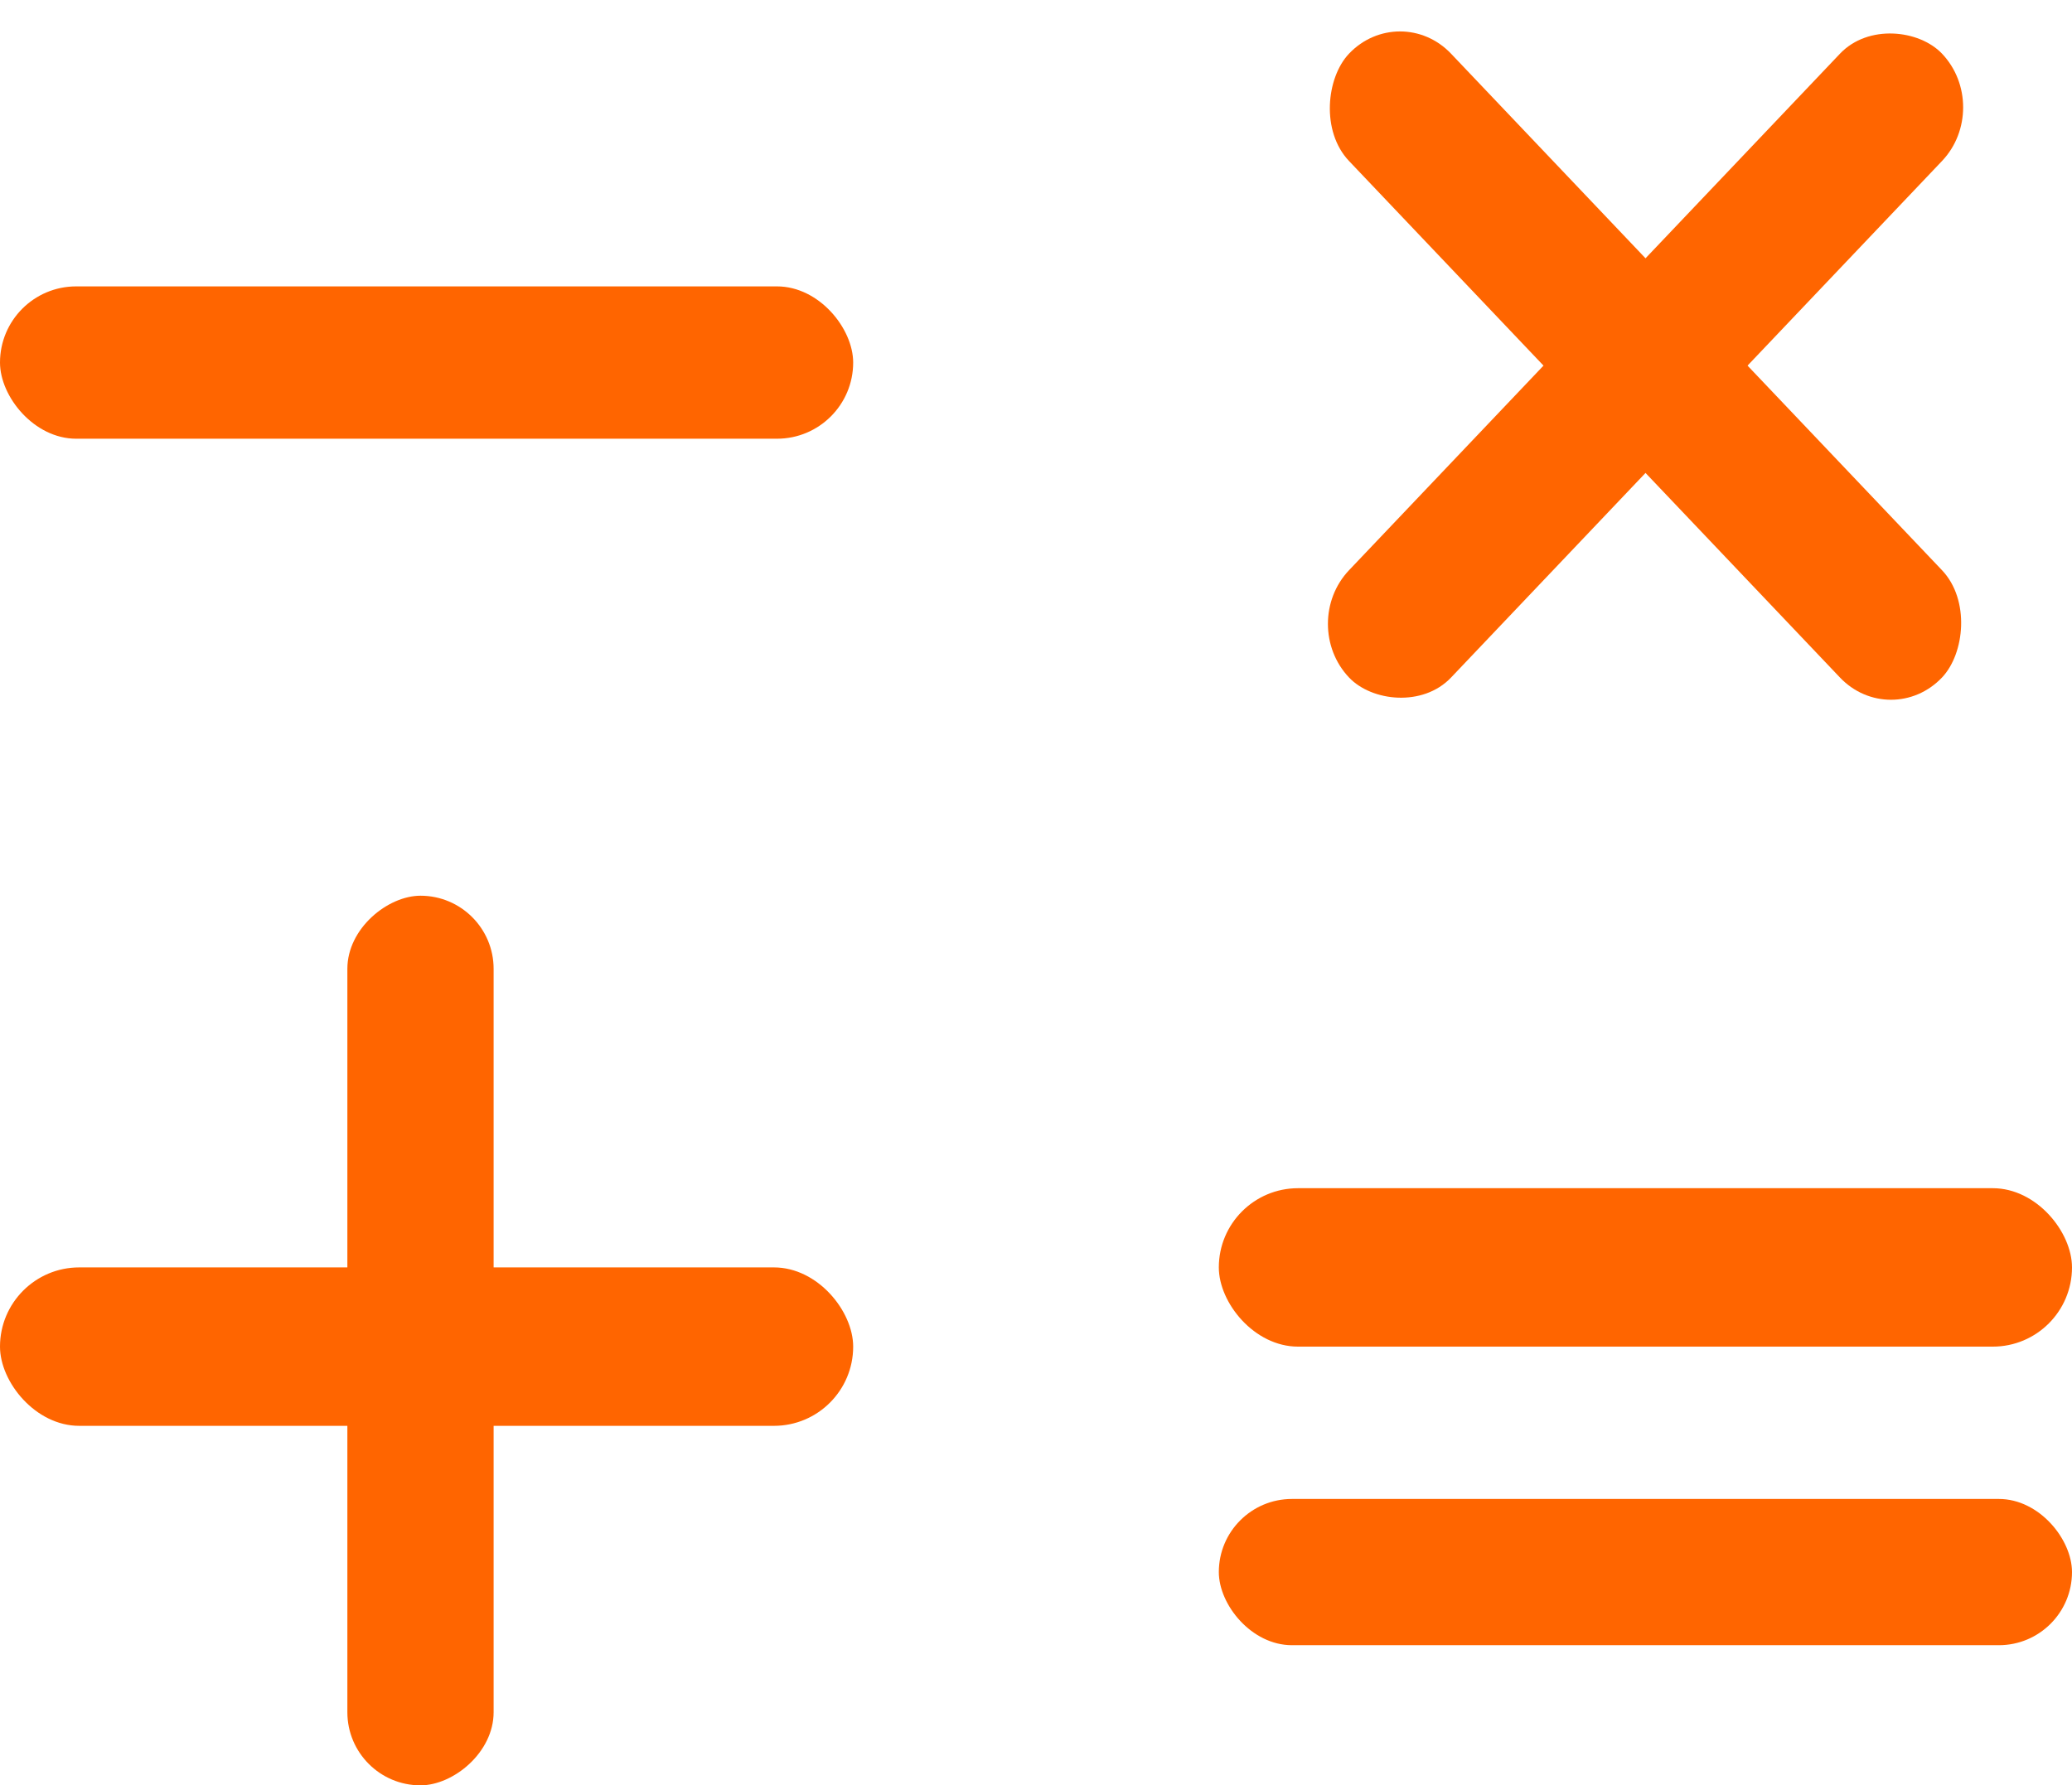
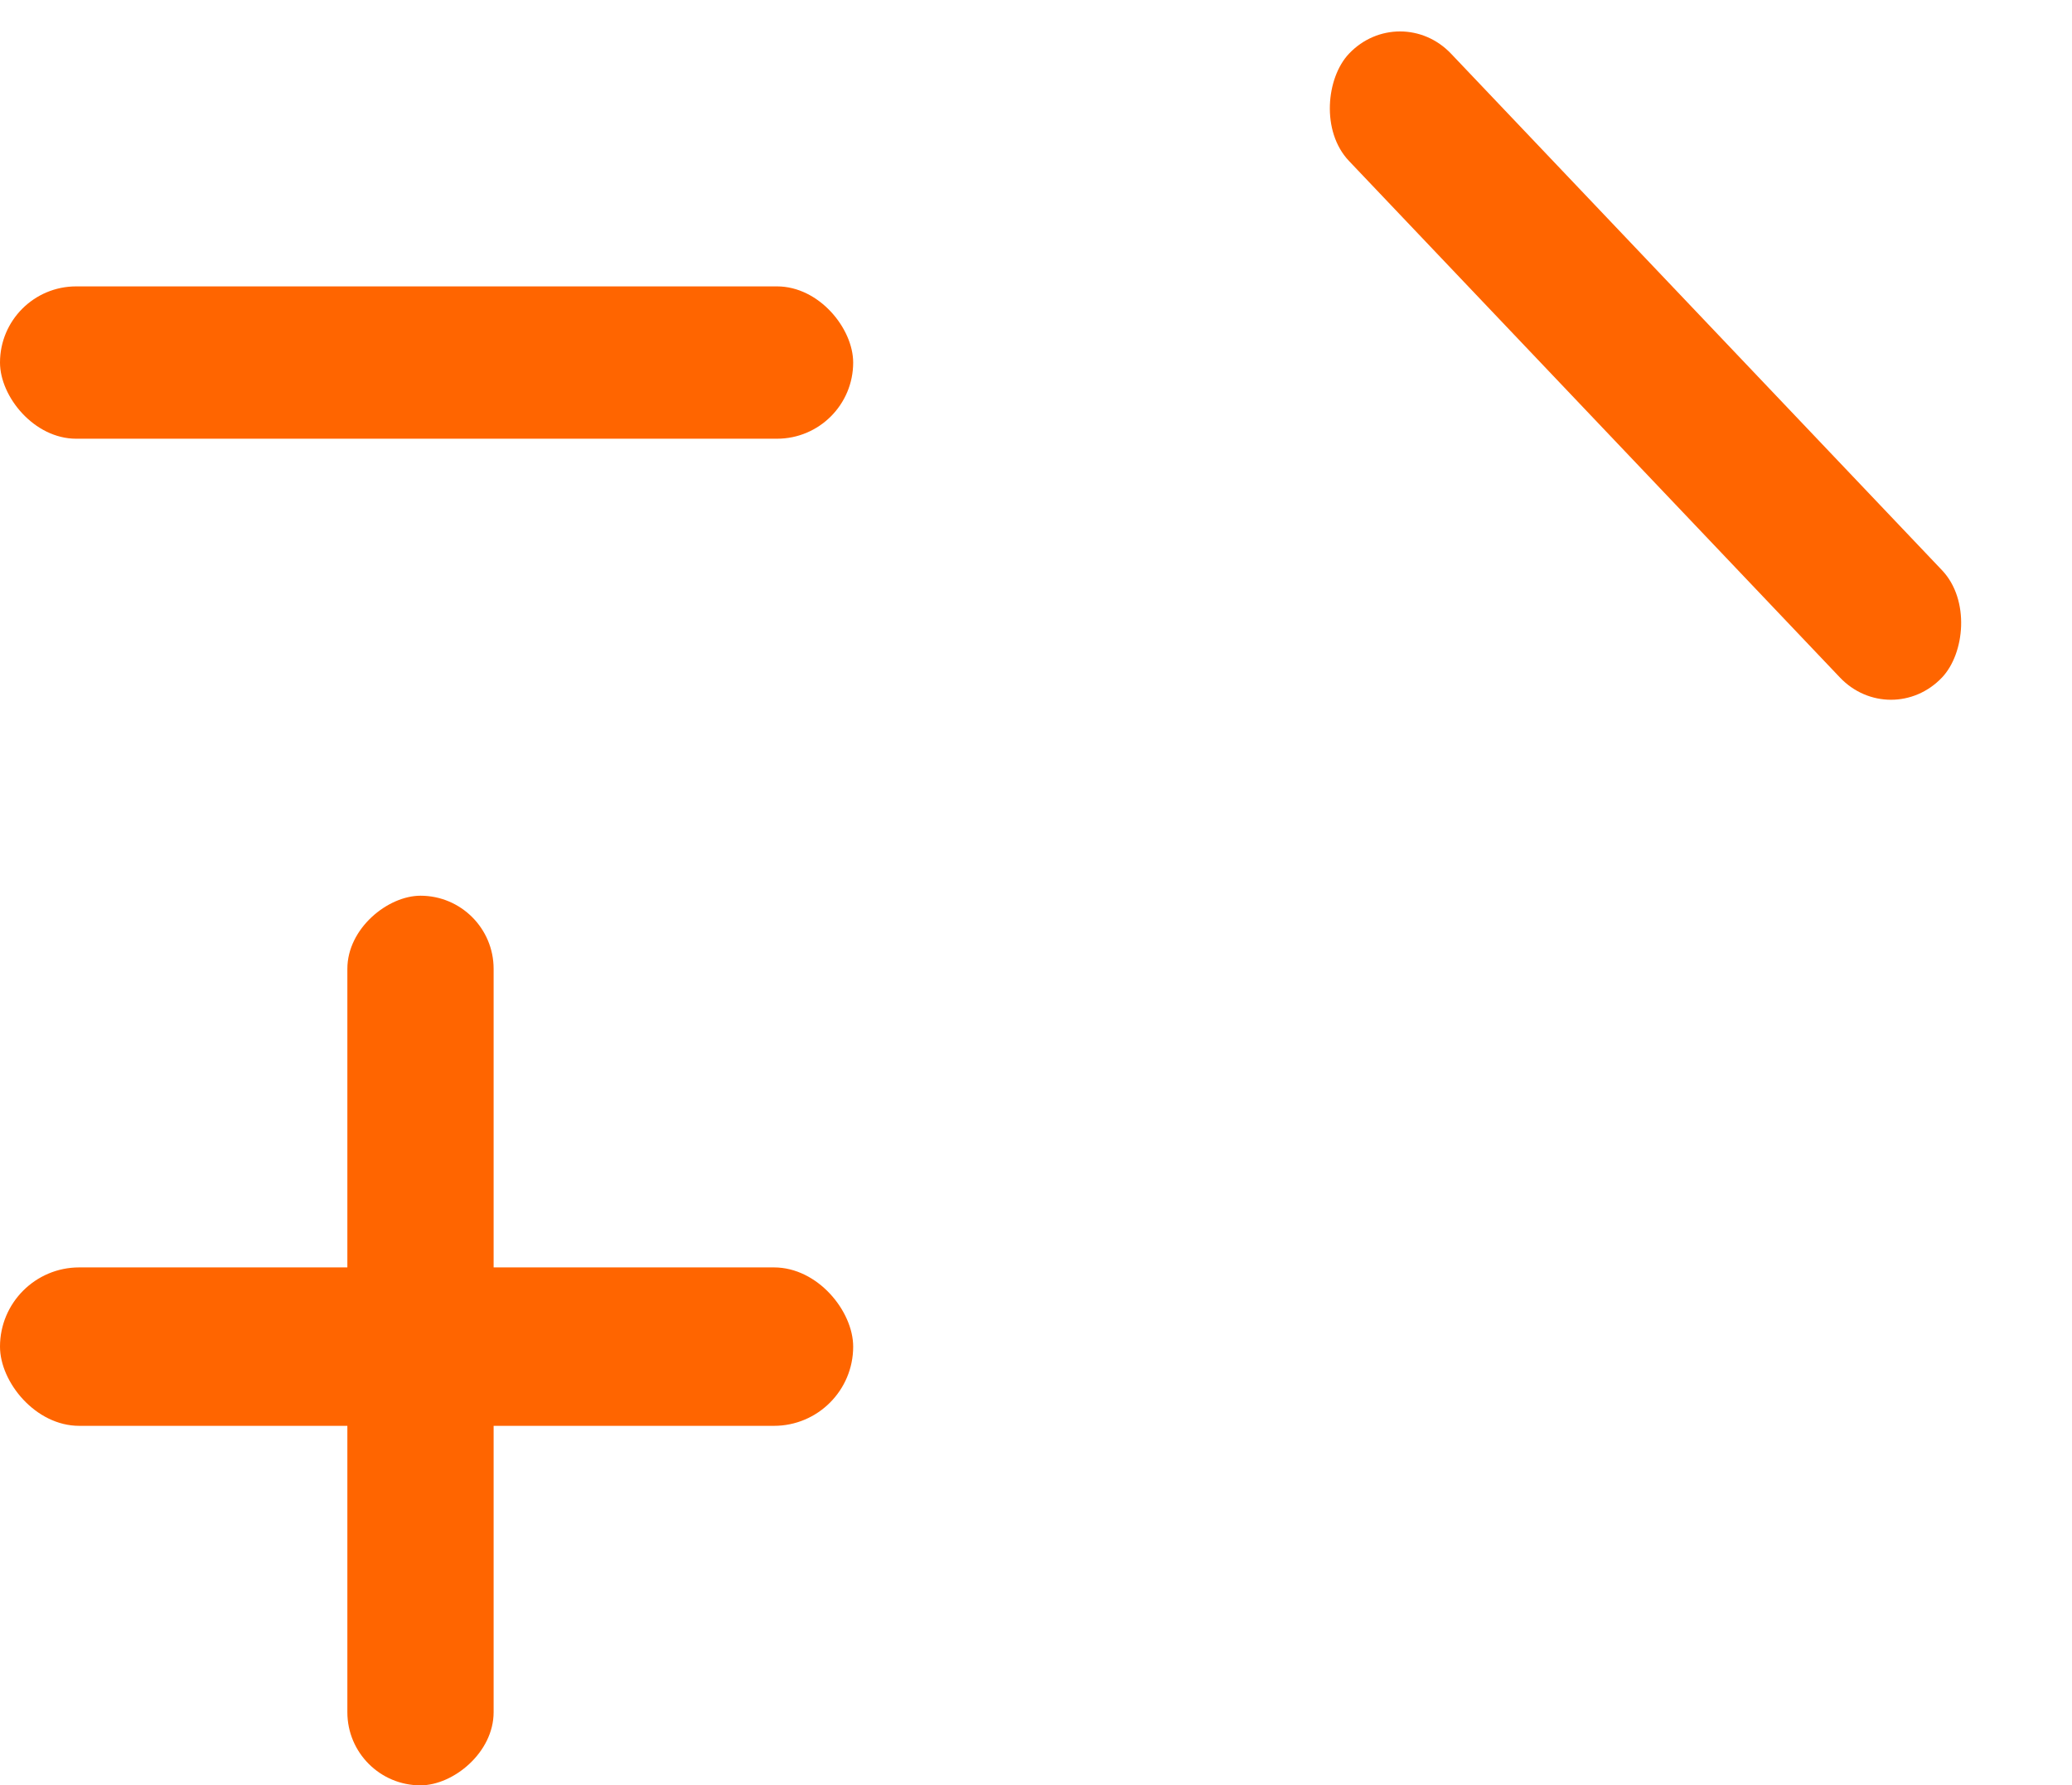
<svg xmlns="http://www.w3.org/2000/svg" width="340" height="293" viewBox="0 0 340 293" fill="none">
  <rect y="47" width="140" height="25" rx="12.5" fill="#FF6500" />
-   <rect x="200" y="195" width="140" height="26" rx="13" fill="#FF6500" />
-   <rect x="200" y="246" width="140" height="24" rx="12" fill="#FF6500" />
  <rect y="208" width="140" height="26" rx="13" fill="#FF6500" />
  <rect x="57" y="293" width="146" height="24" rx="12" transform="rotate(-90 57 293)" fill="#FF6500" />
-   <rect width="141.221" height="24.296" rx="12.148" transform="matrix(0.689 -0.725 0.689 0.725 213 102.385)" fill="#FF6500" />
  <rect width="141.221" height="24.296" rx="12.148" transform="matrix(0.689 0.725 -0.689 0.725 229.734 0)" fill="#FF6500" />
</svg>